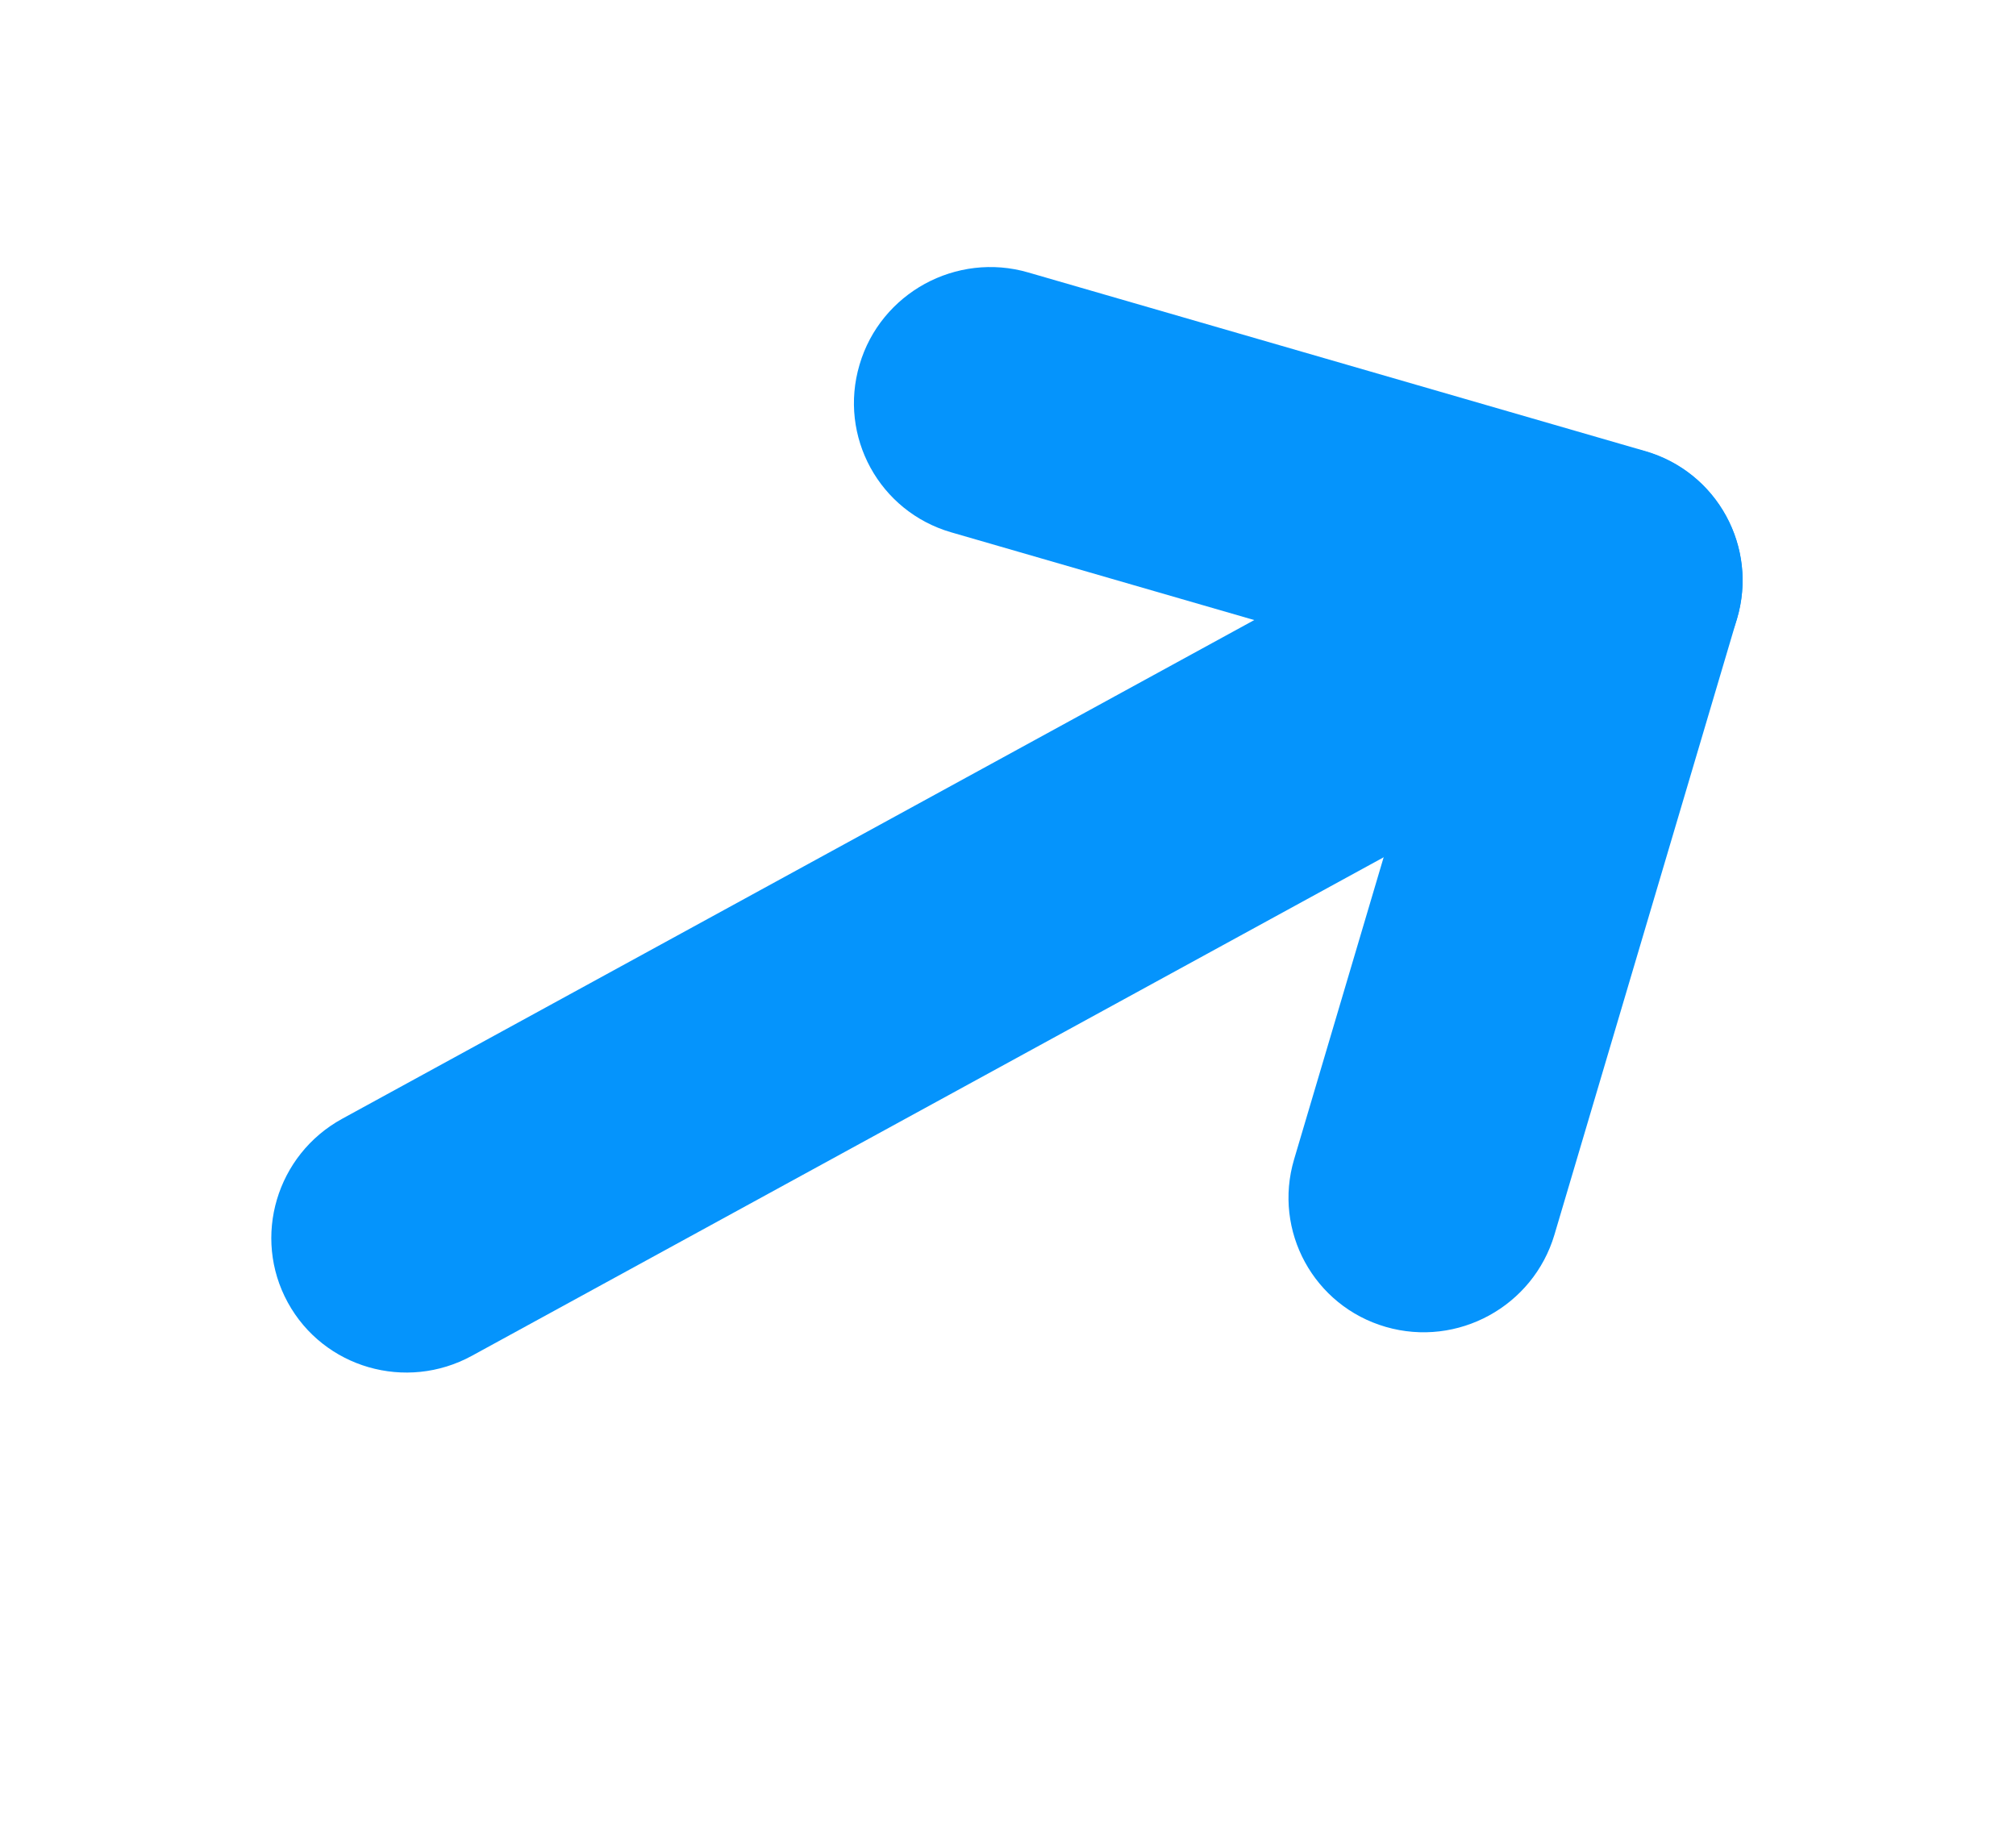
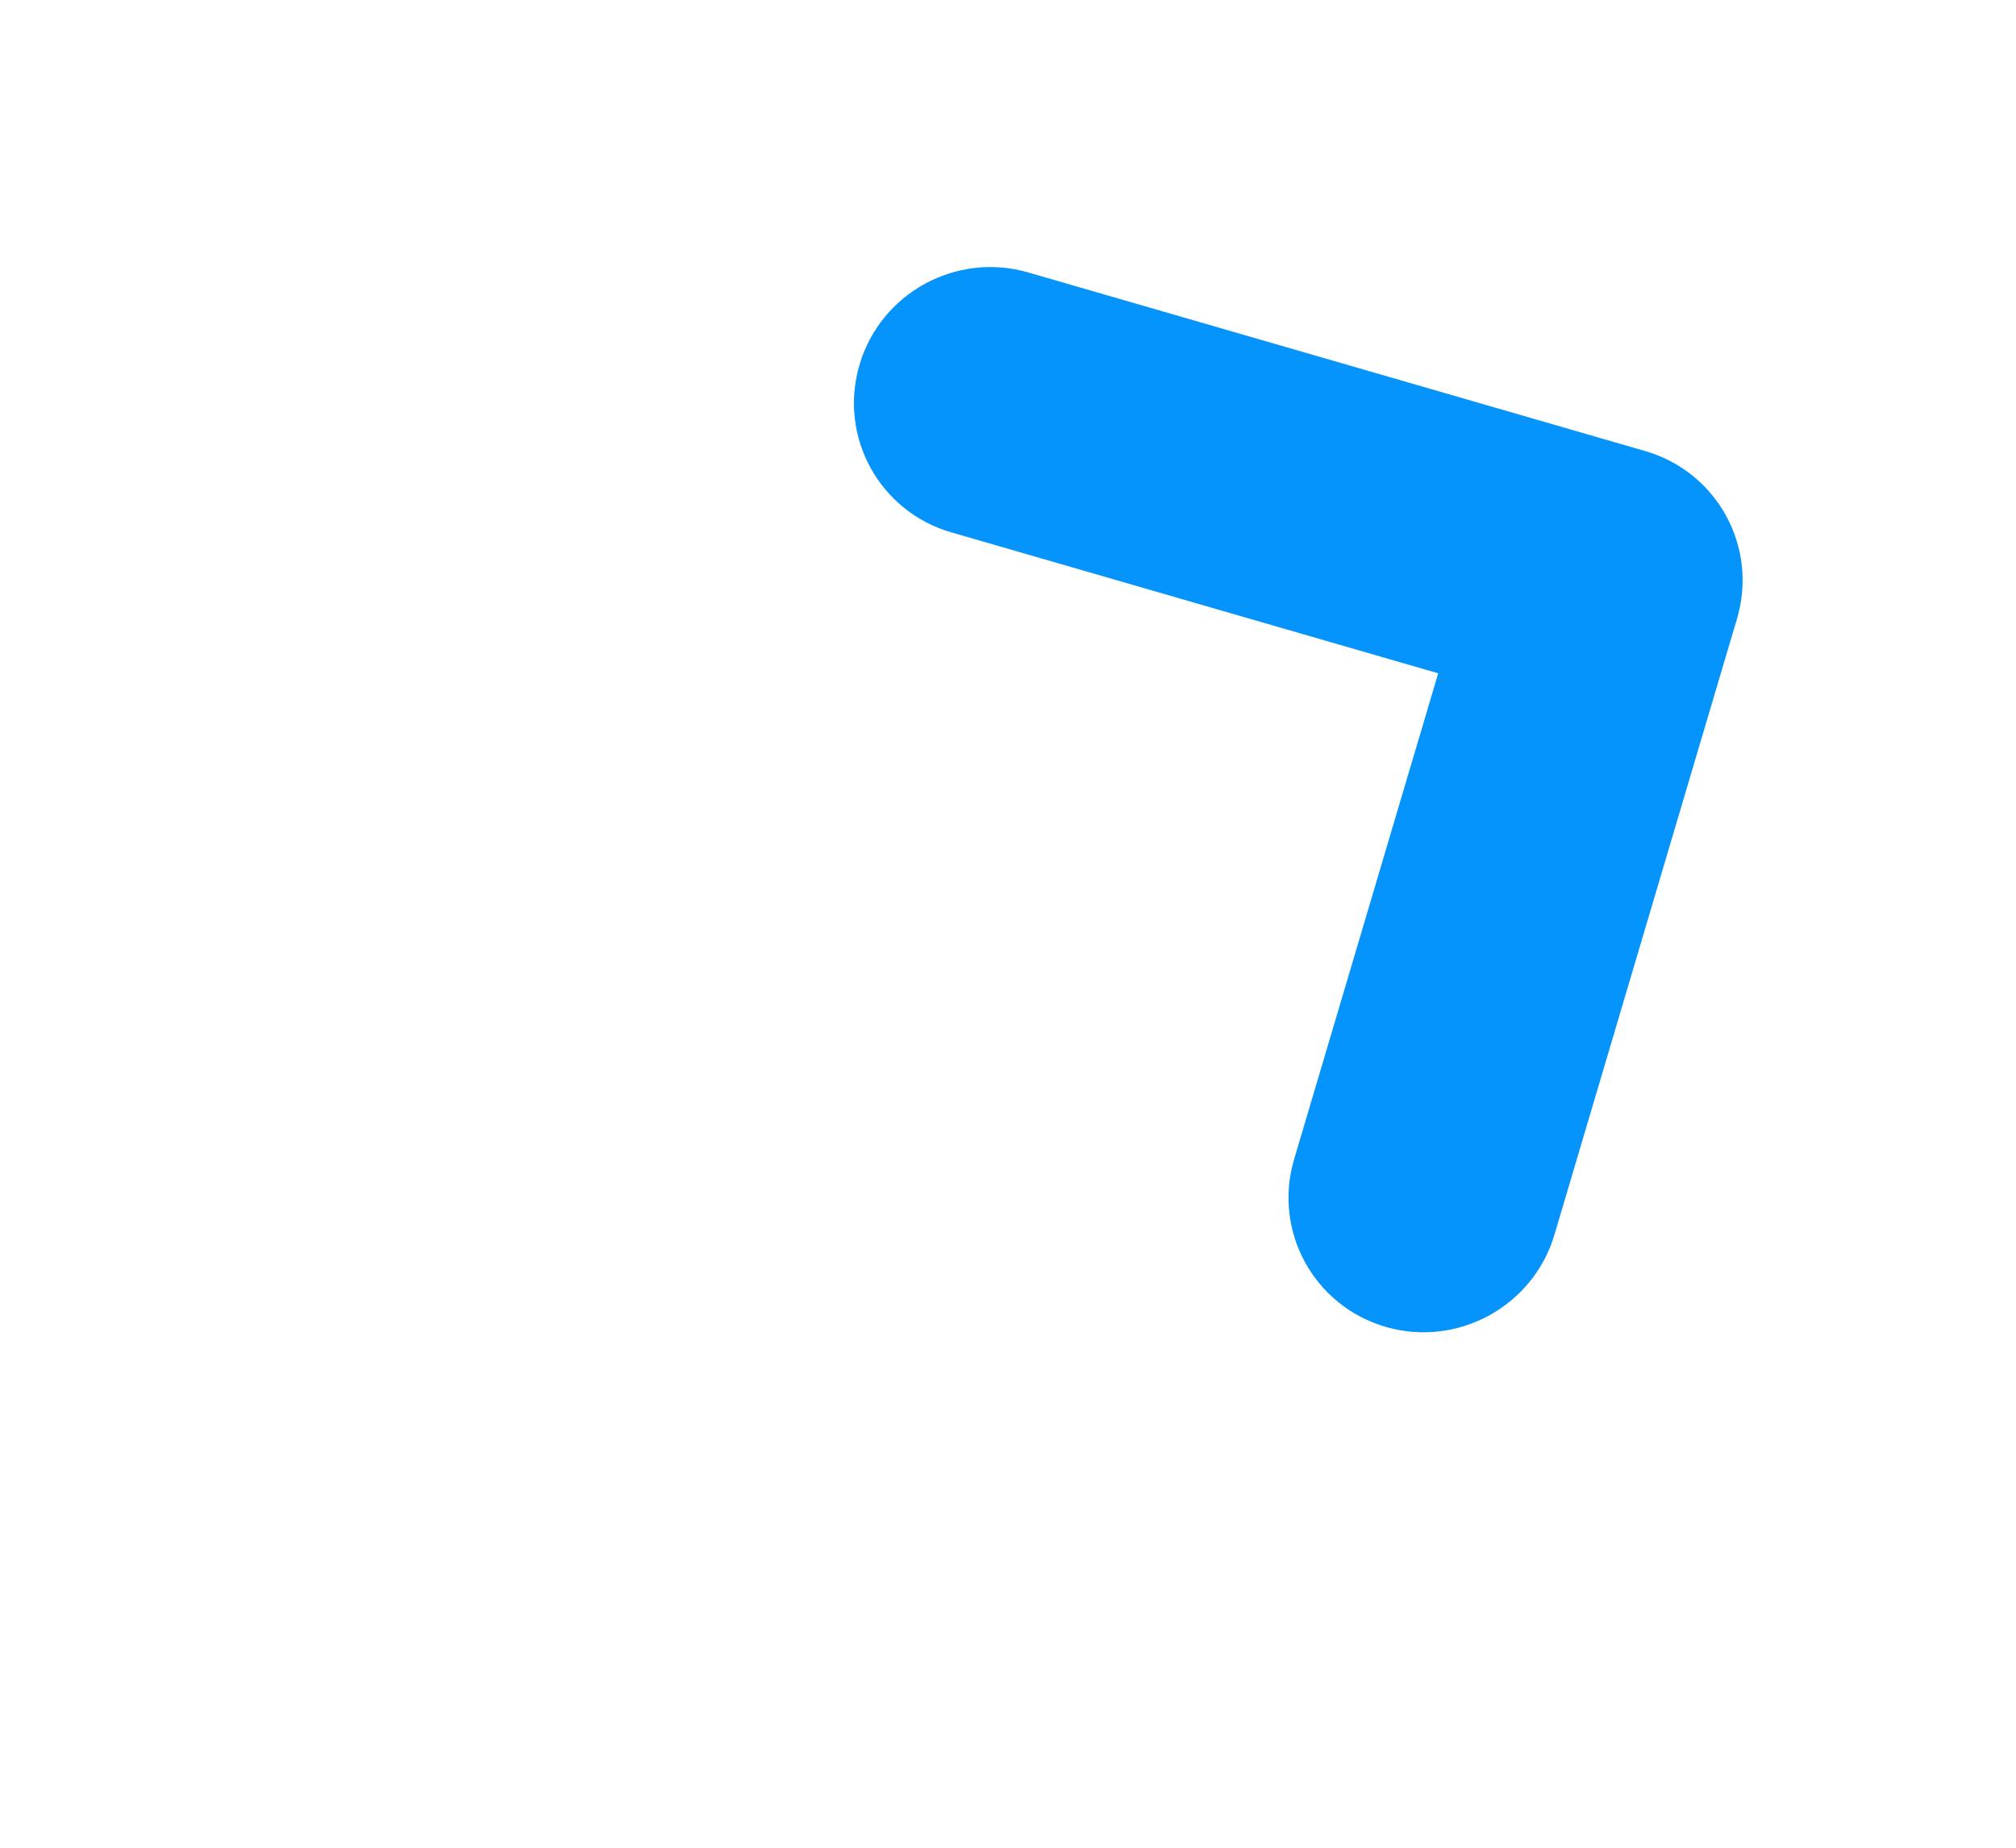
<svg xmlns="http://www.w3.org/2000/svg" width="36" height="33" viewBox="0 0 36 33" fill="none">
-   <path d="M27.534 8.265L6.112 19.98C4.936 20.623 4.5 22.093 5.139 23.262C5.778 24.431 7.251 24.857 8.427 24.214L29.85 12.499C31.026 11.856 31.462 10.386 30.822 9.217C30.183 8.048 28.711 7.622 27.534 8.265Z" fill="#0594FC" />
  <path d="M16.515 5.069C15.971 5.367 15.537 5.872 15.349 6.513C14.969 7.795 15.702 9.135 16.985 9.507L25.682 12.025L23.109 20.705C22.729 21.986 23.462 23.326 24.746 23.698C26.029 24.07 27.378 23.332 27.758 22.051L31.018 11.05C31.398 9.769 30.665 8.429 29.382 8.057L18.361 4.866C17.72 4.679 17.06 4.772 16.515 5.069Z" fill="#0594FC" />
</svg>